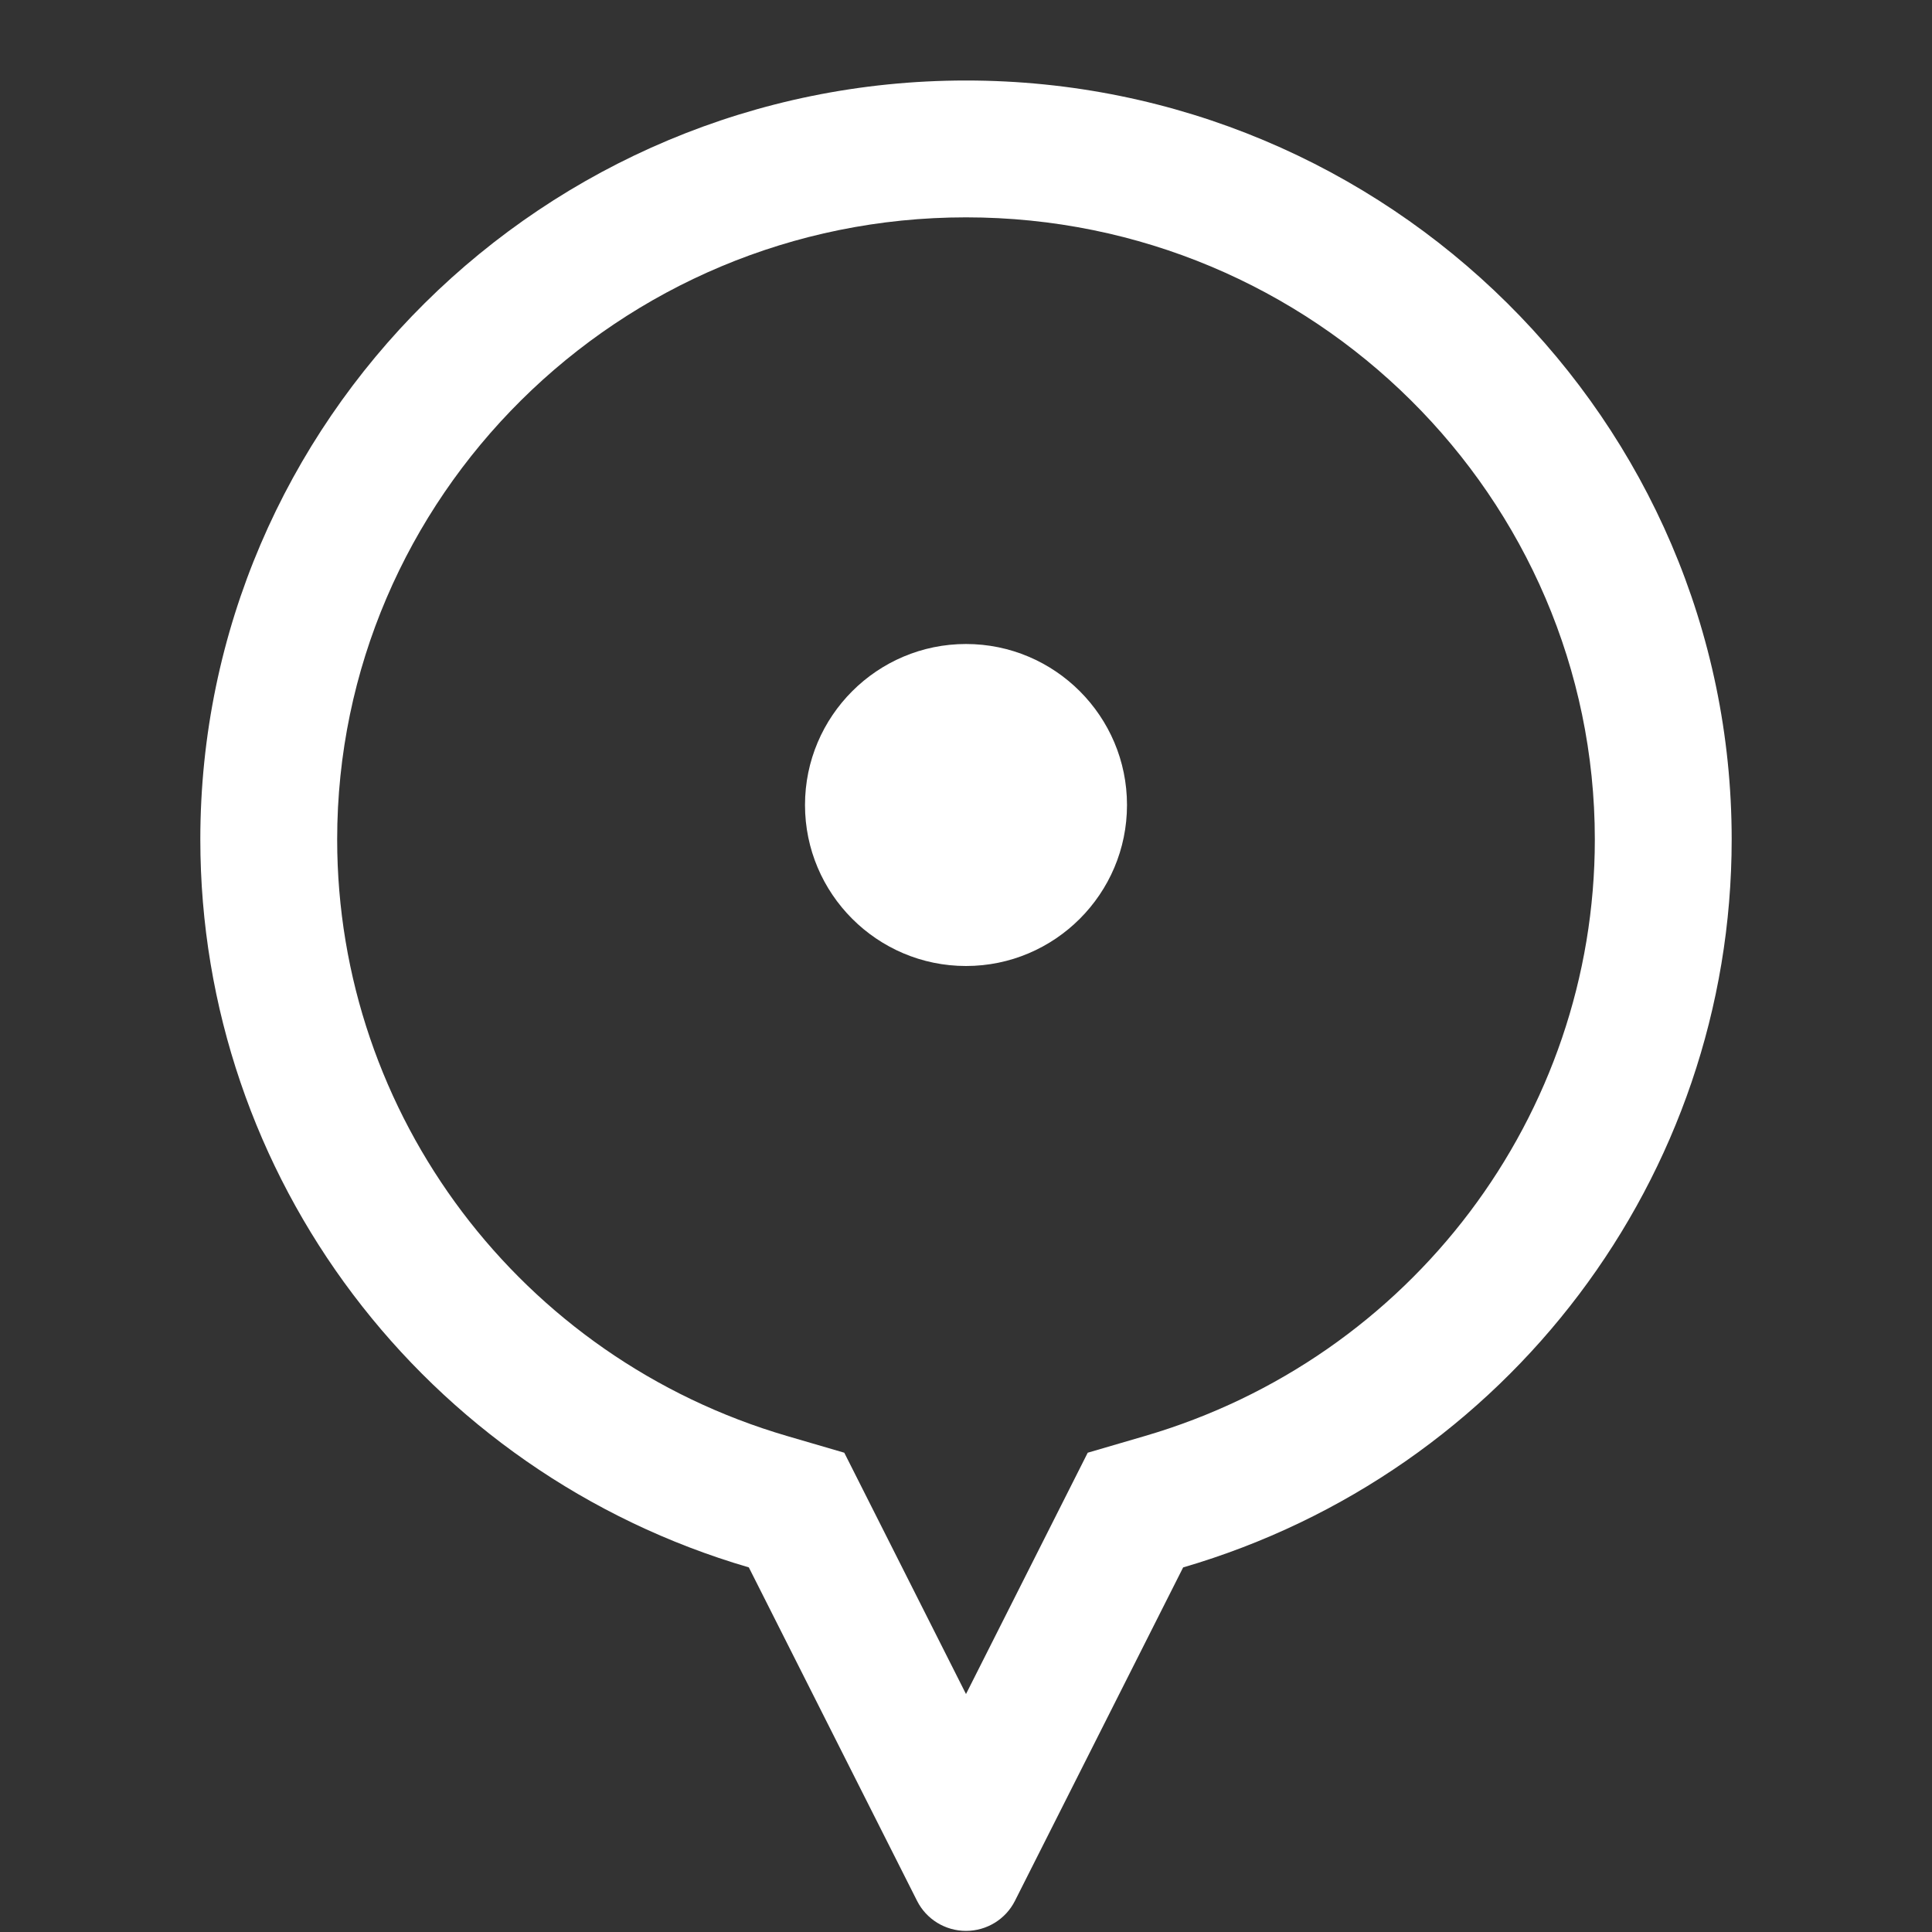
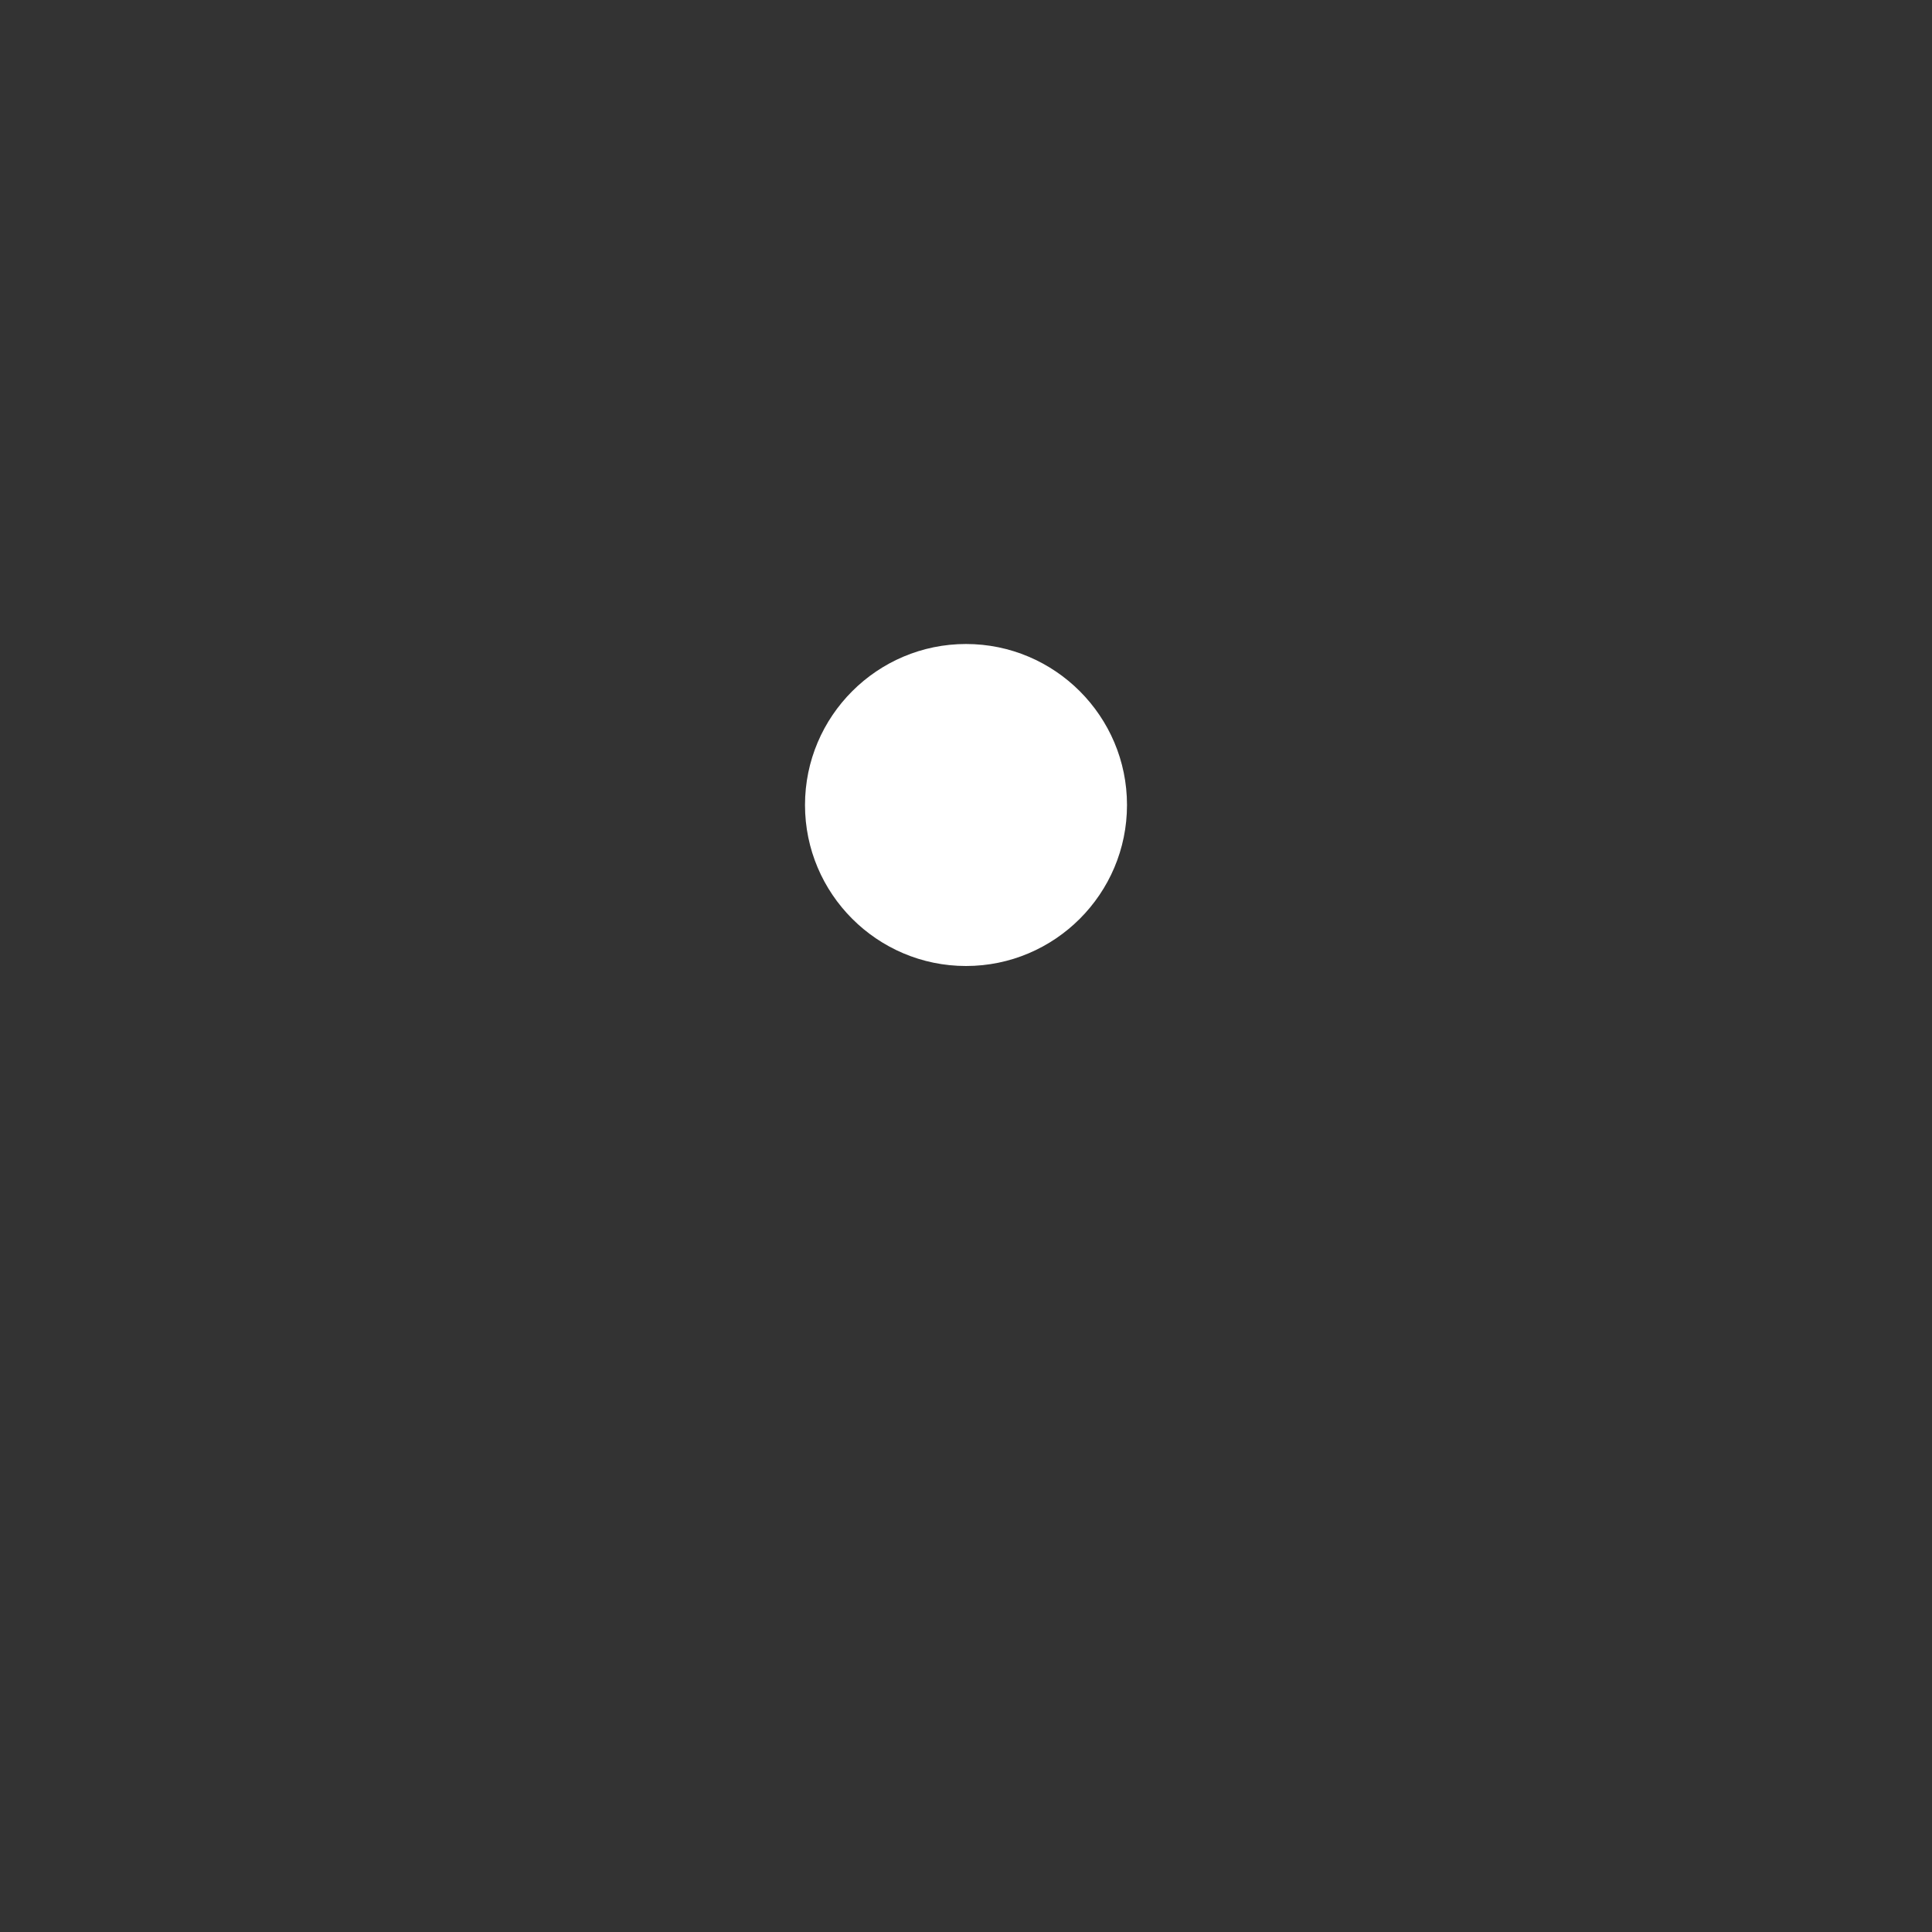
<svg xmlns="http://www.w3.org/2000/svg" width="54" height="54" viewBox="0 0 54 54" fill="none">
  <rect x="0" y="0" width="54" height="54" fill="#333333" stroke="none" />
-   <path fill-rule="evenodd" clip-rule="evenodd" d="M20.93 43.809L25.633 53.131C25.892 53.644 26.421 53.969 27 53.969C27.579 53.969 28.108 53.644 28.367 53.131L33.069 43.81C42.132 41.162 48.401 32.894 48.401 23.463C48.401 11.766 38.8 2.25 27 2.25C15.2 2.25 5.599 11.766 5.599 23.463C5.599 32.893 11.869 41.161 20.93 43.809ZM23.598 40.604L27 47.349L30.402 40.604L31.996 40.138C39.448 37.961 44.576 31.173 44.576 23.463C44.576 13.91 36.72 6.075 27 6.075C17.28 6.075 9.424 13.91 9.424 23.463C9.424 31.173 14.552 37.961 22.003 40.138L23.598 40.604Z" fill="white" />
  <path d="M27 27C24.519 27 22.5 24.981 22.5 22.5C22.5 20.019 24.519 18 27 18C29.482 18 31.5 20.019 31.5 22.5C31.5 24.981 29.482 27 27 27Z" fill="white" />
</svg>